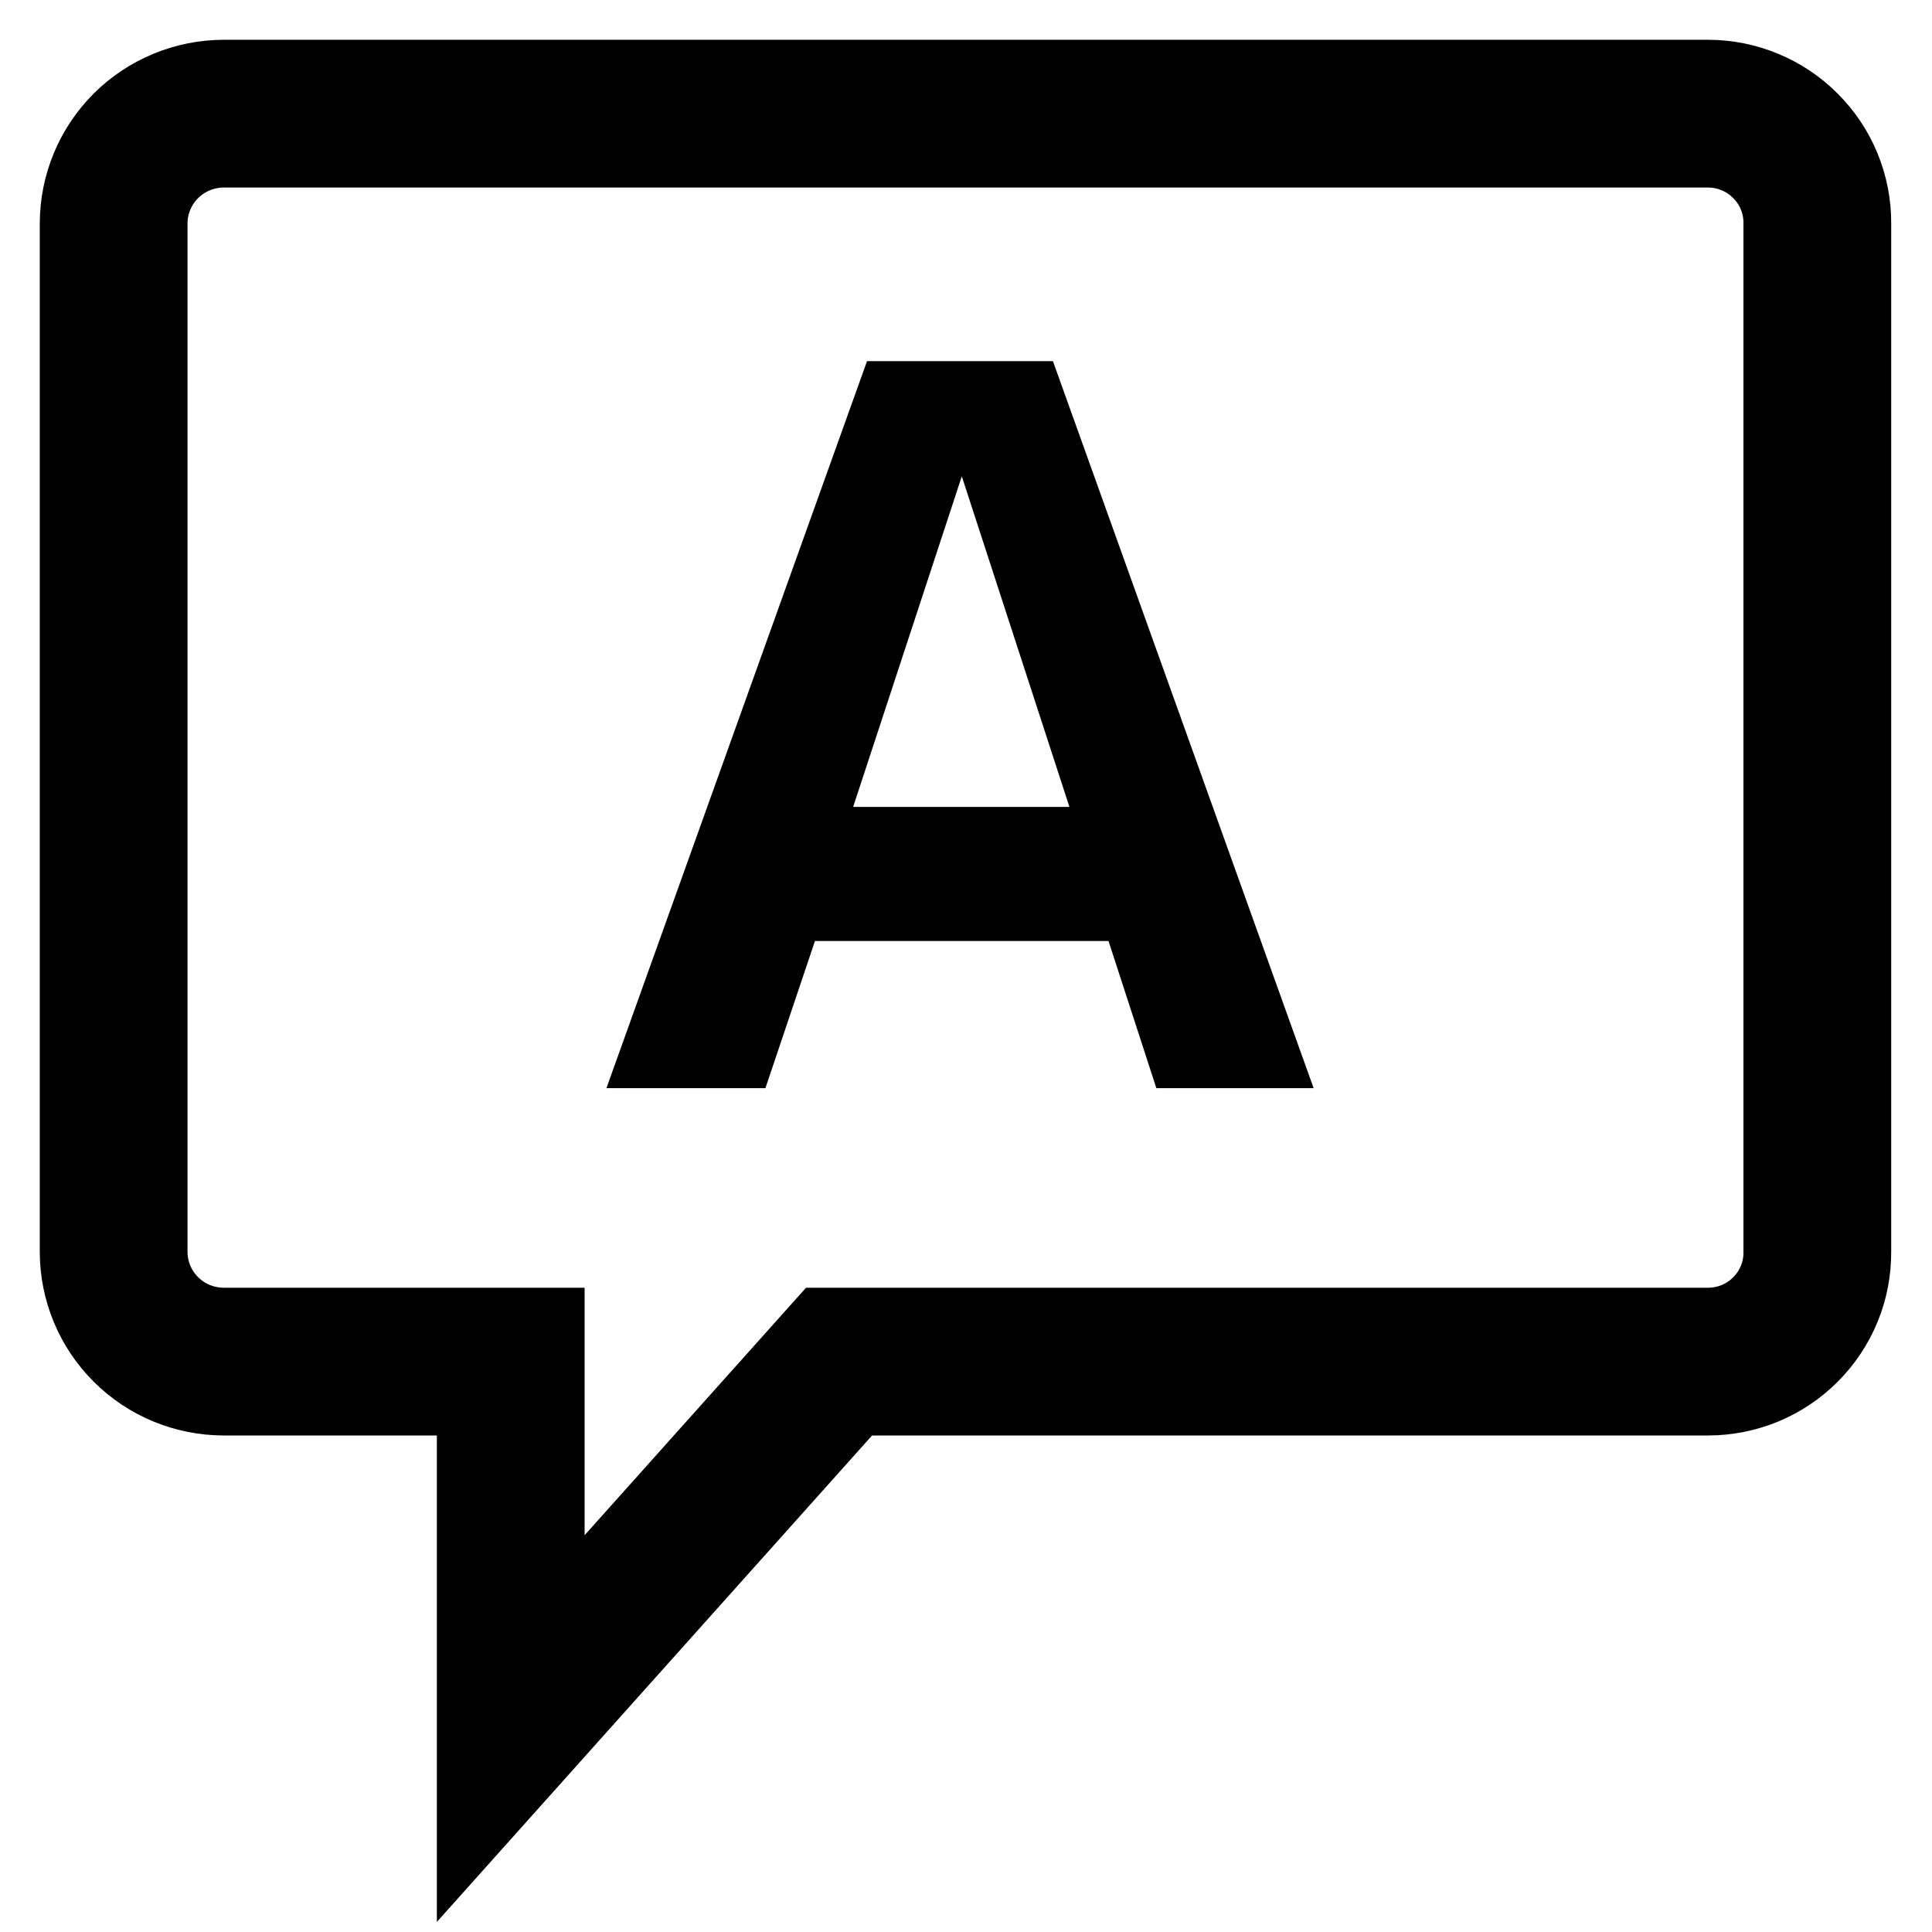
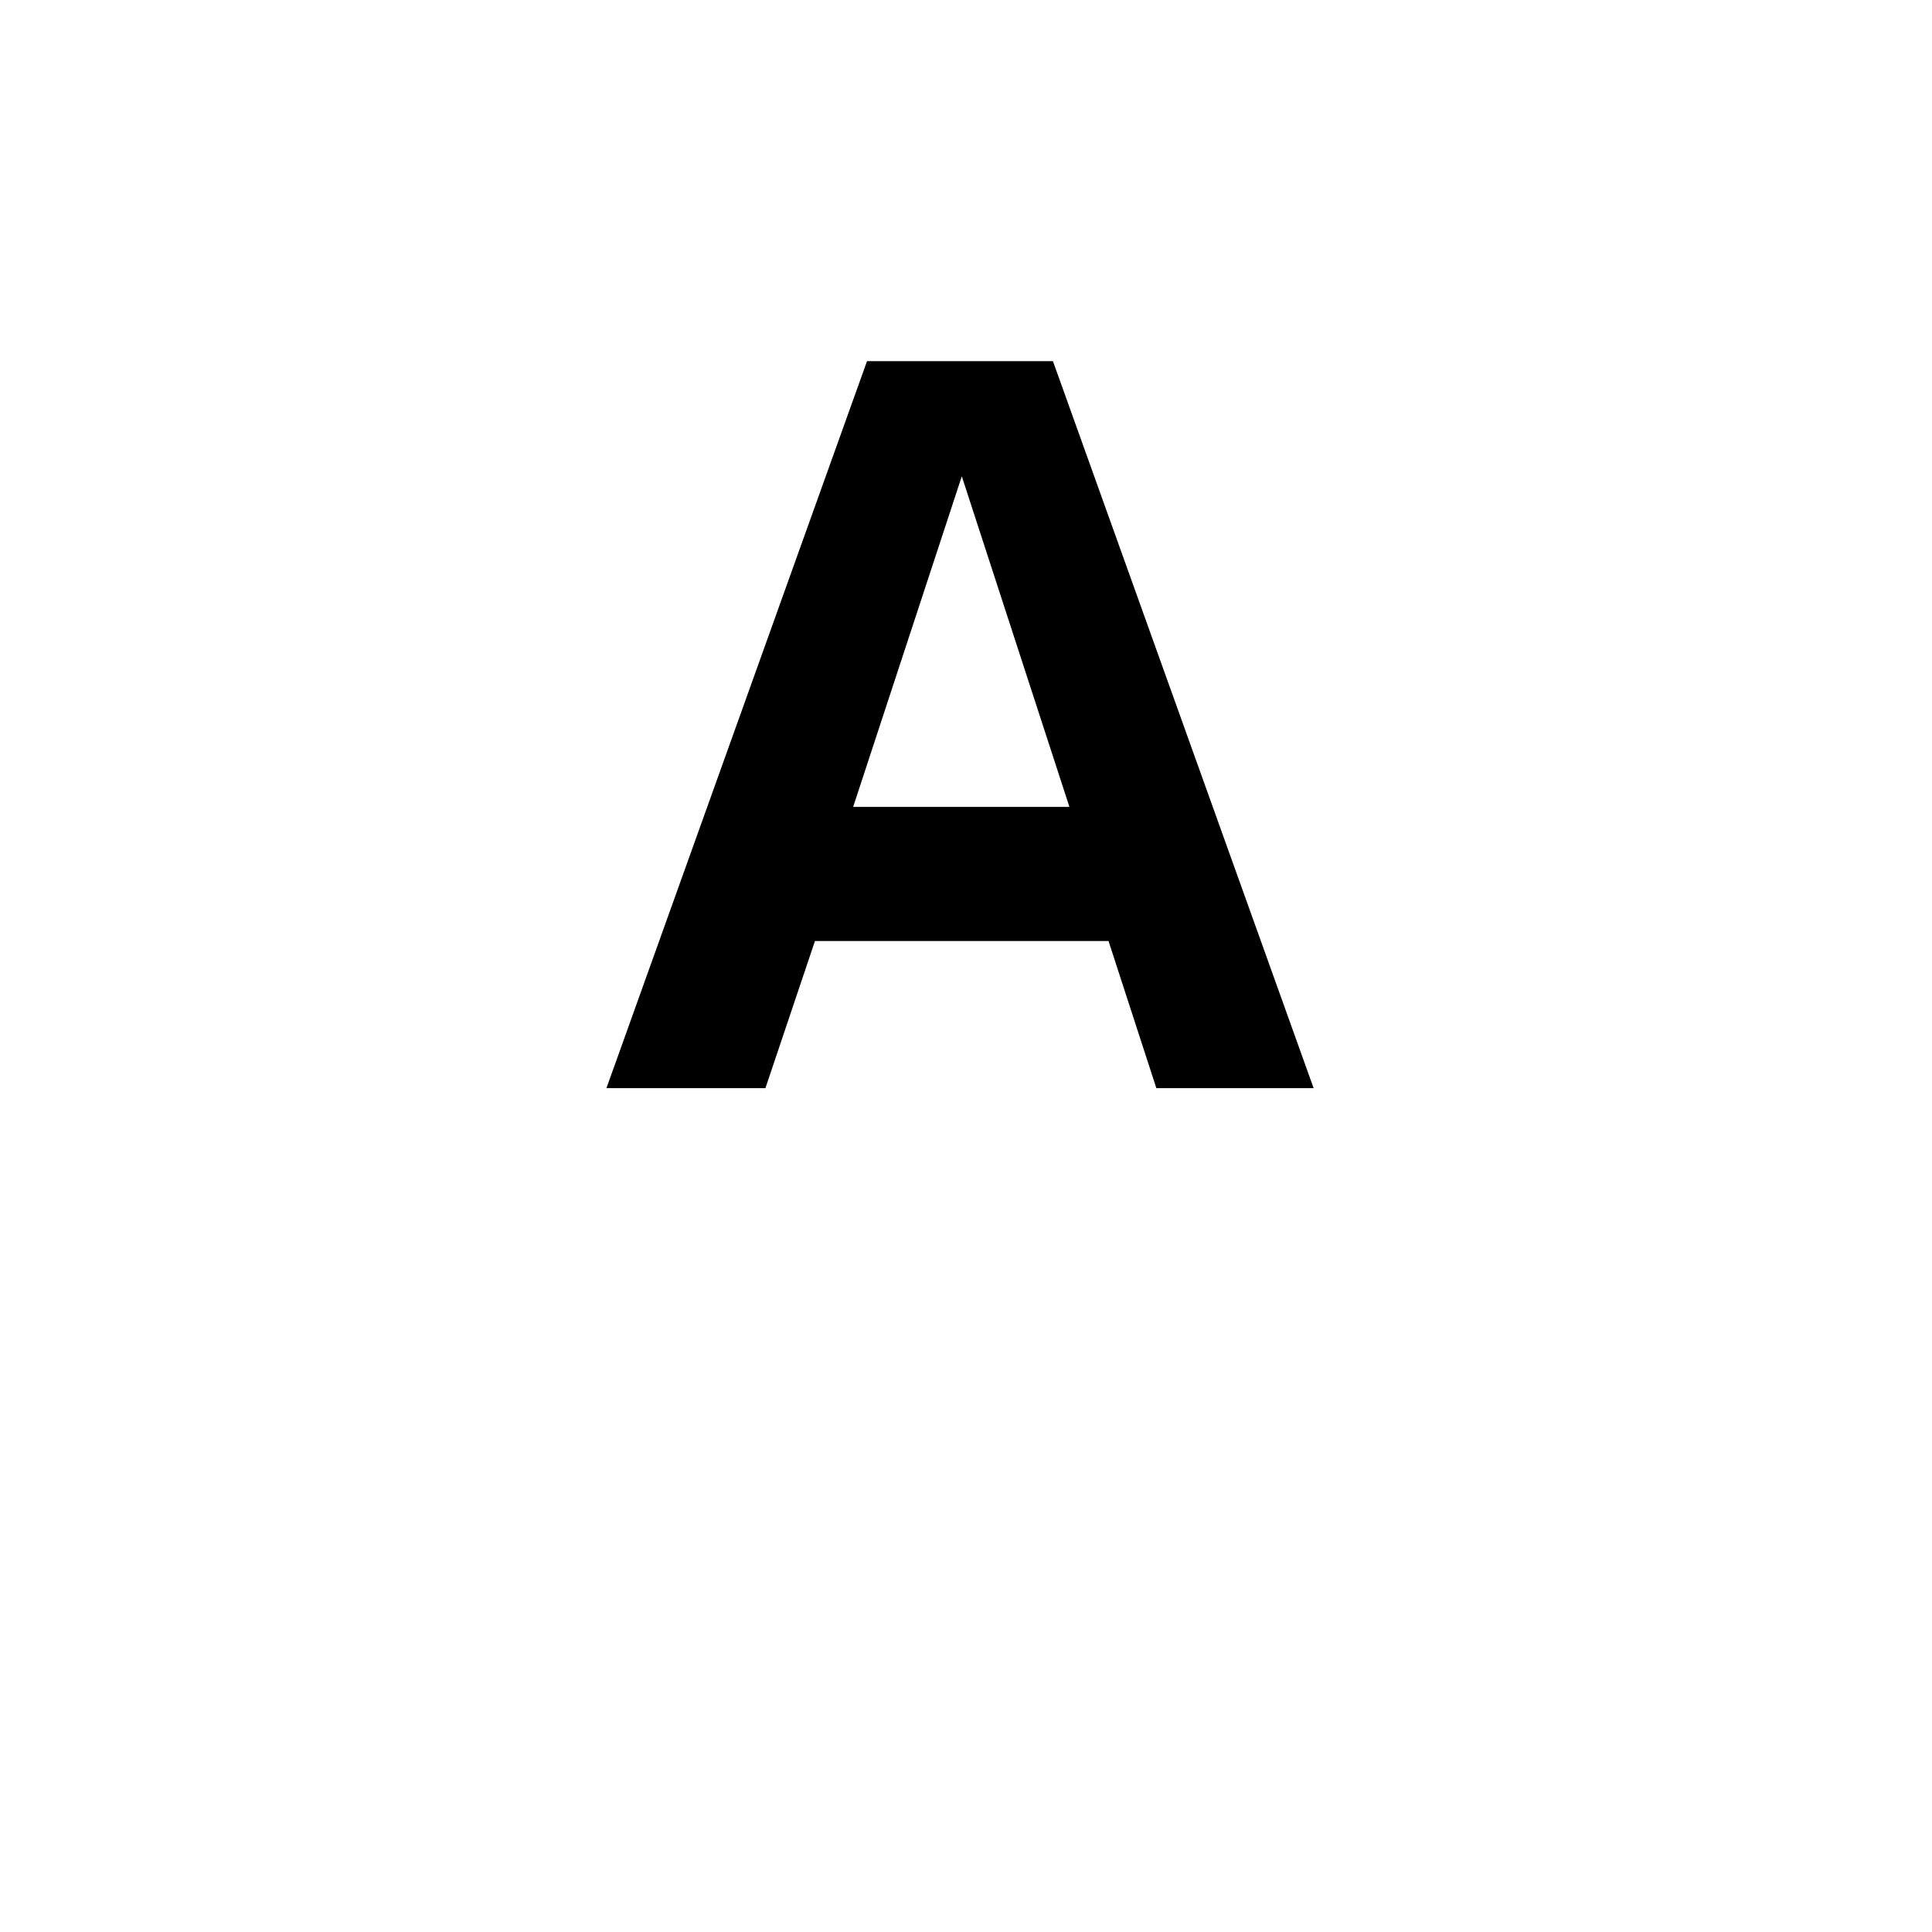
<svg xmlns="http://www.w3.org/2000/svg" width="17" height="17" viewBox="0 0 17 17" fill="none">
-   <path d="M15.028 1H1.971C1.713 1 1.466 1.102 1.284 1.283C1.102 1.465 1 1.711 1 1.967V11.014C1 11.271 1.102 11.517 1.284 11.698C1.466 11.88 1.713 11.981 1.971 11.981H4.494V15.21L7.383 11.981H15.028C15.155 11.981 15.281 11.956 15.398 11.908C15.515 11.859 15.622 11.788 15.711 11.698C15.801 11.608 15.872 11.501 15.92 11.384C15.968 11.267 15.992 11.141 15.991 11.014V1.967C15.992 1.841 15.968 1.715 15.92 1.598C15.872 1.48 15.801 1.374 15.711 1.284C15.622 1.194 15.515 1.122 15.398 1.074C15.281 1.025 15.155 1 15.028 1V1Z" stroke="black" stroke-width="1.3" />
  <path d="M9.265 3.178L11.559 9.575H10.175L9.754 8.28H7.171L6.735 9.575H5.336L7.629 3.178H9.265ZM9.41 7.1L8.463 4.191L7.507 7.1H9.41Z" fill="black" />
</svg>